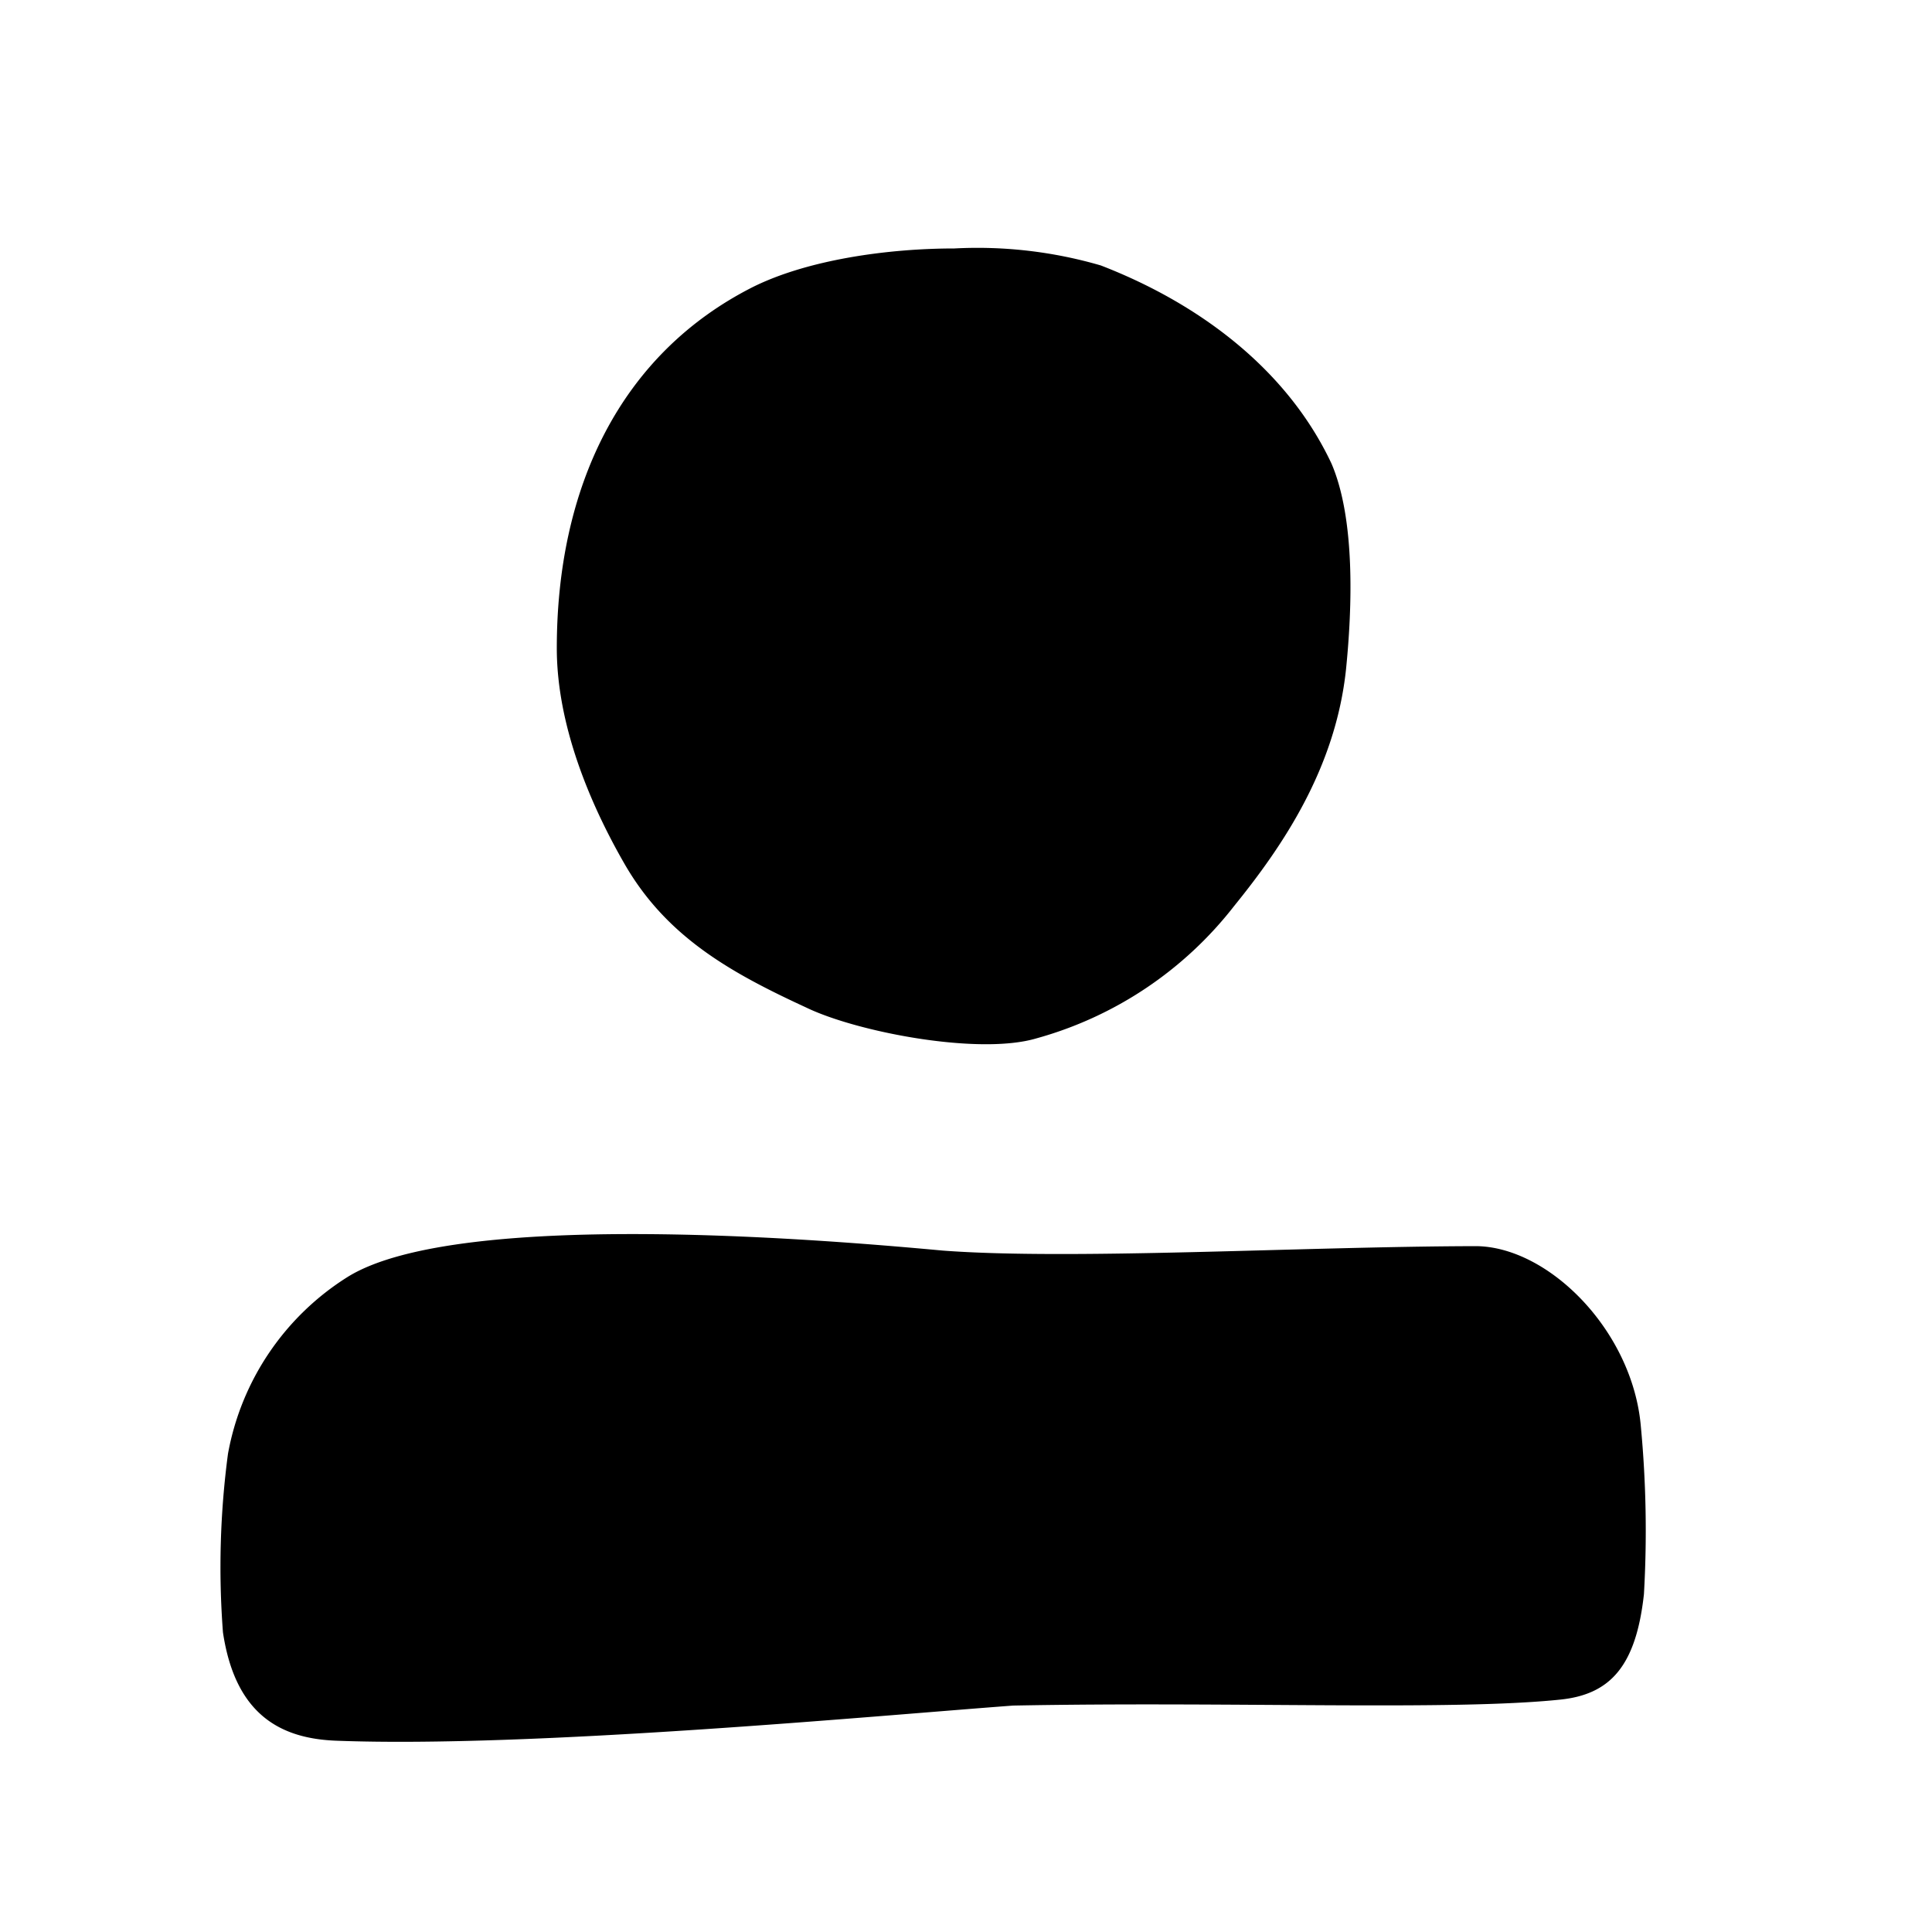
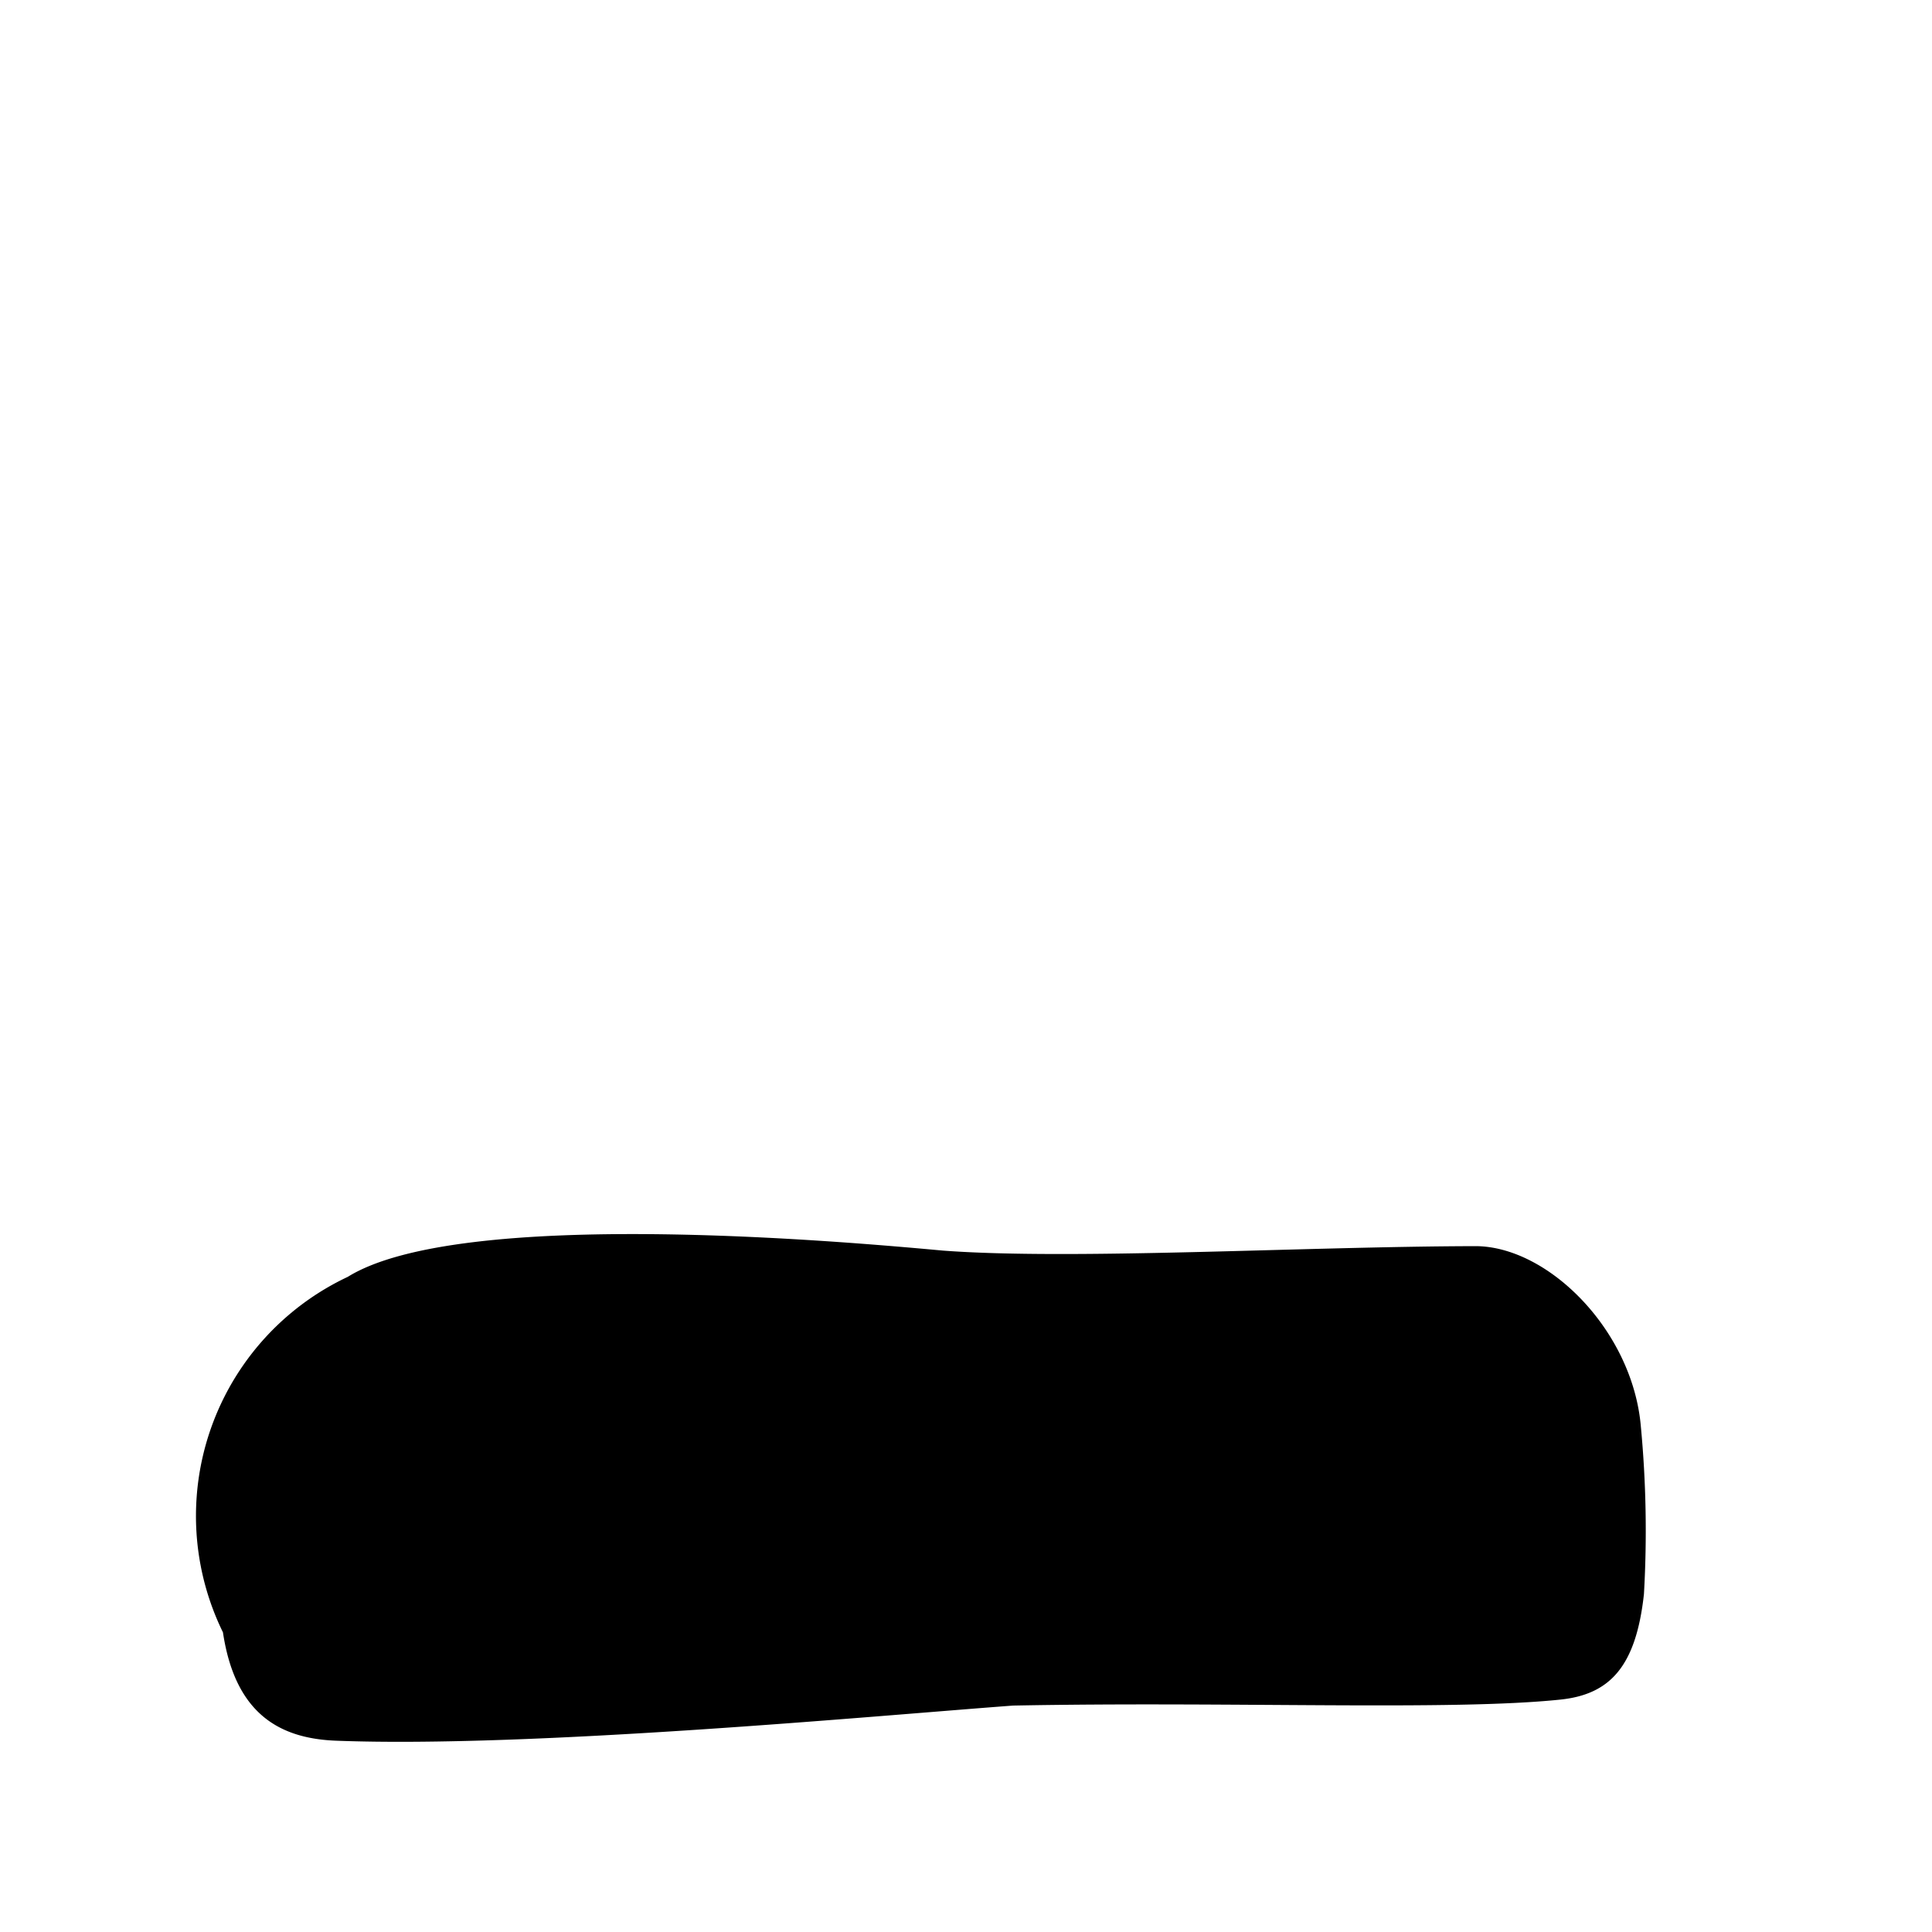
<svg xmlns="http://www.w3.org/2000/svg" class="svg_icon--person" viewBox="0 0 100 100">
  <defs>
    <style>.svg_icon--person .icon{fill:currentColor;}</style>
  </defs>
  <g>
    <g>
-       <path class="icon" d="M69.67,34.64c-.54,5.11-3.26,9.13-5.78,12.24a19.57,19.57,0,0,1-10.26,6.87c-3,.88-9.3-.34-11.9-1.6-3.9-1.8-7.21-3.64-9.39-7.41-1.84-3.19-3.52-7.25-3.52-11.19,0-8.3,3.27-15.21,10.14-18.69,2.85-1.42,7-2,10.44-2a22.81,22.81,0,0,1,7.58.88C62.05,15.7,66.62,19.1,68.92,24,70.14,26.85,70,31.37,69.67,34.64Z" />
-       <path class="icon" d="M48.8,64.73c6.65.5,18.62-.21,27.56-.23,3.77,0,8.14,4.36,8.57,9.33a57.42,57.42,0,0,1,.16,8.68c-.41,3.74-1.75,5.19-4.32,5.46-5.65.59-16.94.09-28.33.31-7.15.53-24.9,2.2-35,1.82-2.9-.1-5.26-1.33-5.9-5.61a44.44,44.44,0,0,1,.26-9.24A13.68,13.68,0,0,1,18,66.09C23.84,62.47,43.78,64.27,48.8,64.73Z" />
+       <path class="icon" d="M48.8,64.73c6.65.5,18.62-.21,27.56-.23,3.77,0,8.14,4.36,8.57,9.33a57.42,57.42,0,0,1,.16,8.68c-.41,3.74-1.75,5.19-4.32,5.46-5.65.59-16.94.09-28.33.31-7.15.53-24.9,2.2-35,1.82-2.9-.1-5.26-1.33-5.9-5.61A13.68,13.68,0,0,1,18,66.09C23.84,62.47,43.78,64.27,48.8,64.73Z" />
    </g>
  </g>
</svg>